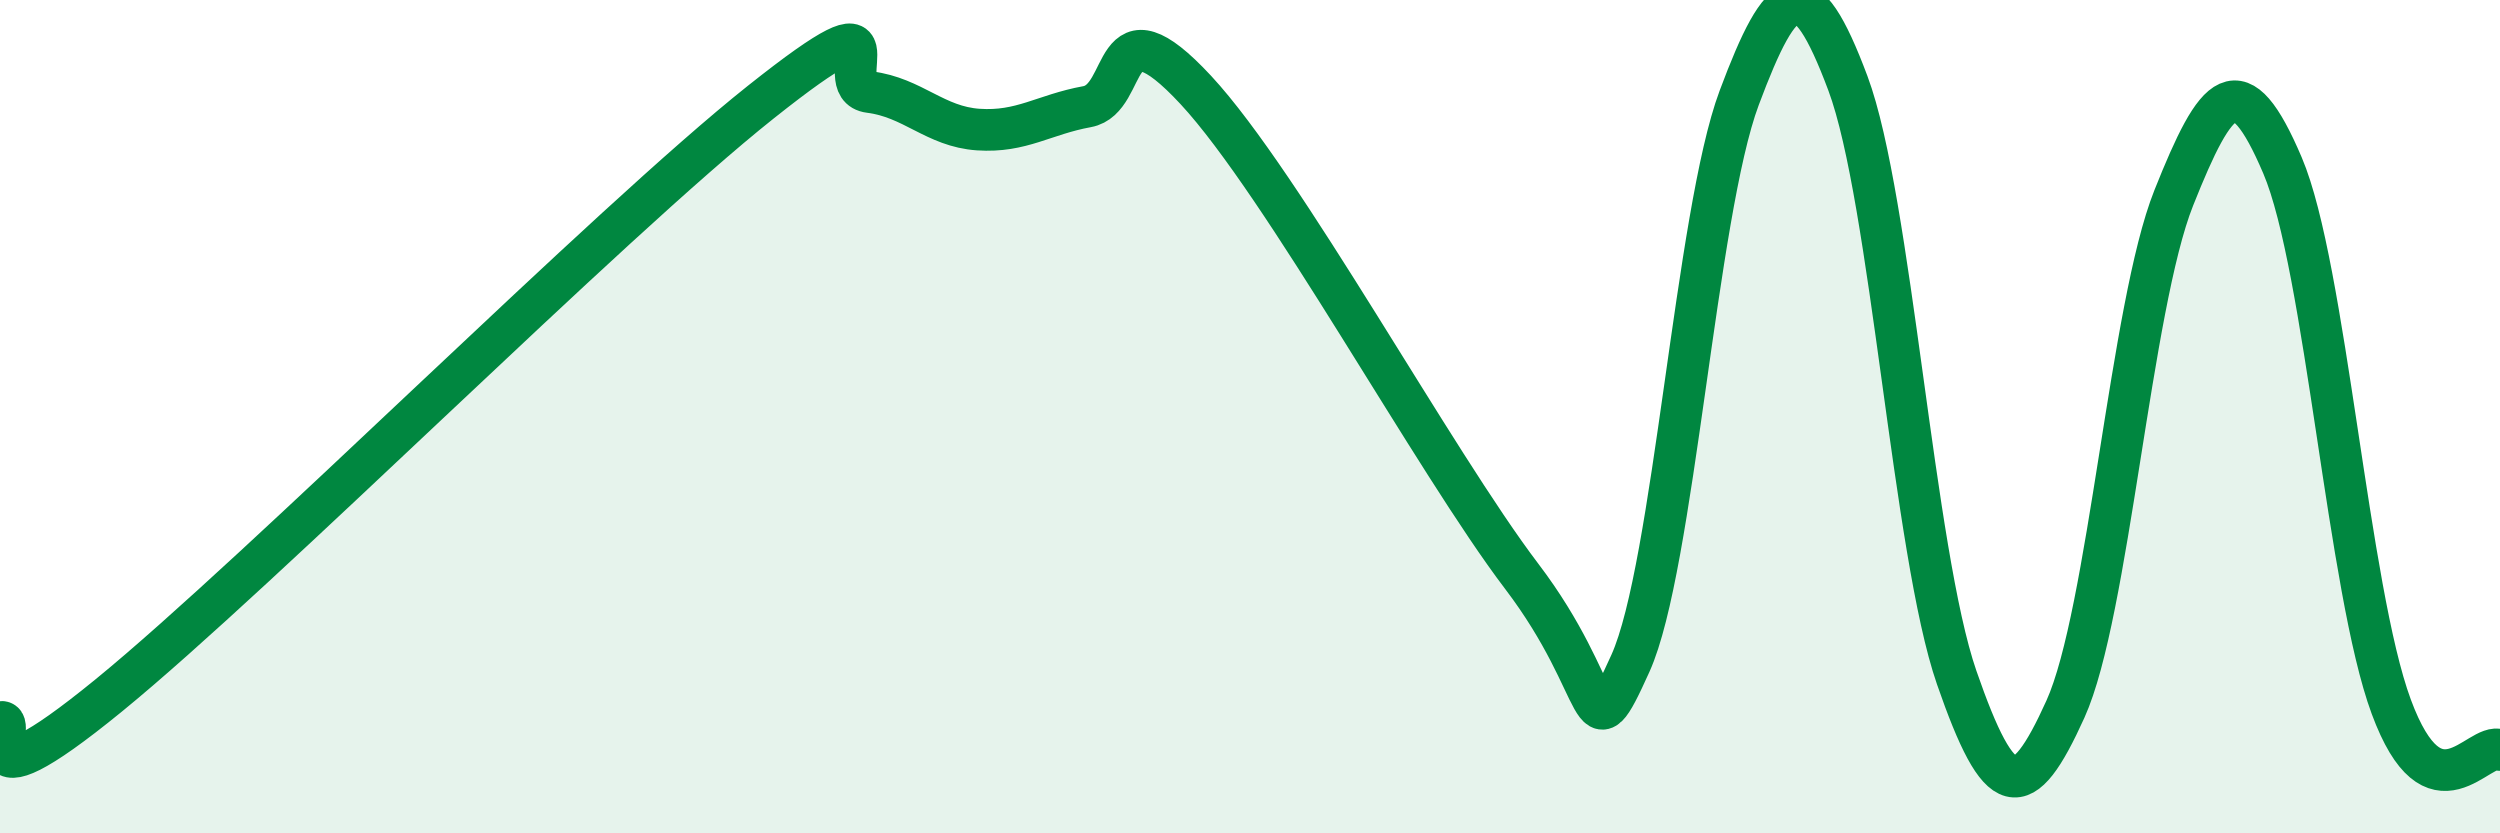
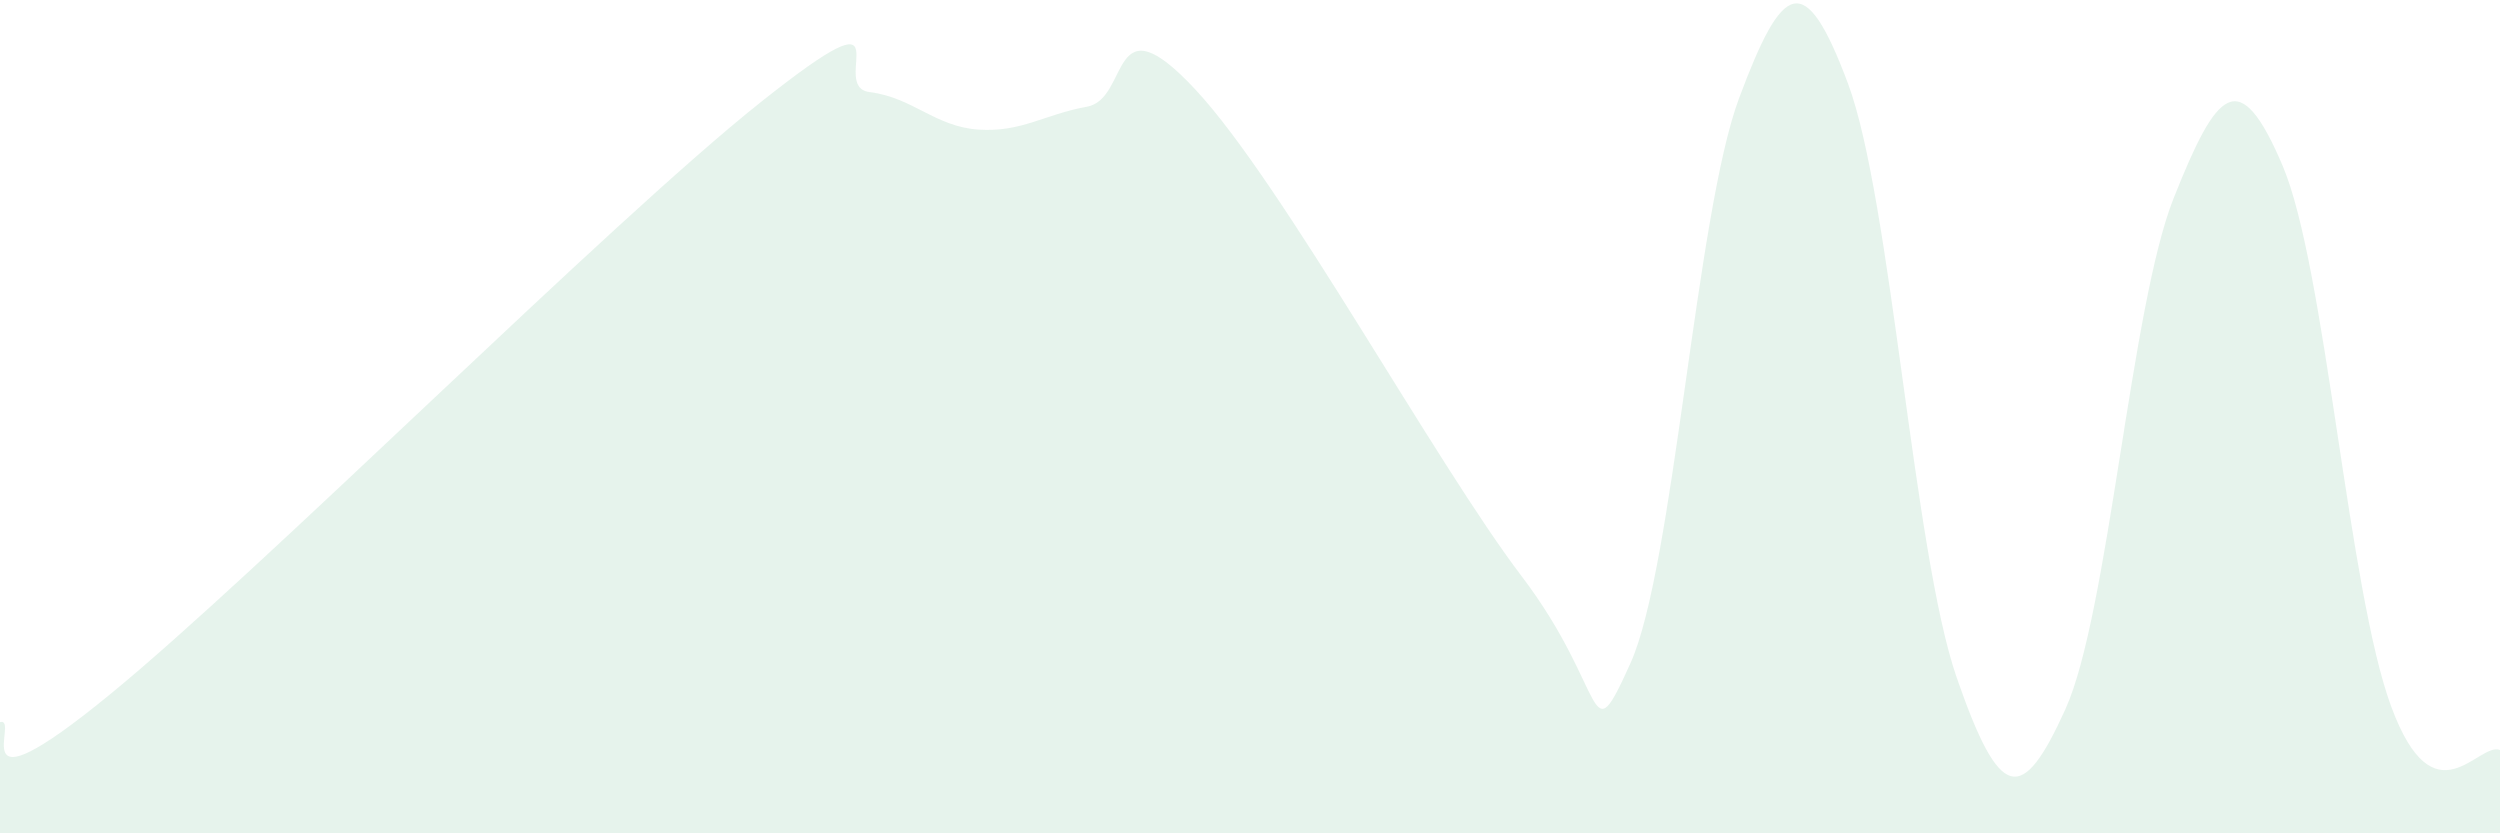
<svg xmlns="http://www.w3.org/2000/svg" width="60" height="20" viewBox="0 0 60 20">
  <path d="M 0,17.33 C 0.52,17.2 -1.04,19.67 2.61,16.69 C 6.26,13.71 14.61,5.35 18.26,2.45 C 21.91,-0.45 19.83,2.08 20.87,2.21 C 21.91,2.34 22.44,3.04 23.48,3.11 C 24.52,3.18 25.05,2.75 26.09,2.56 C 27.13,2.37 26.61,-0.09 28.7,2.16 C 30.79,4.41 34.43,11.08 36.52,13.83 C 38.61,16.58 38.09,18.22 39.13,15.92 C 40.17,13.62 40.7,5.13 41.74,2.35 C 42.78,-0.43 43.31,-0.78 44.35,2 C 45.39,4.78 45.92,13.26 46.96,16.26 C 48,19.26 48.53,19.32 49.57,17.02 C 50.61,14.72 51.13,7.36 52.17,4.75 C 53.21,2.14 53.74,1.53 54.78,3.97 C 55.82,6.41 56.35,14.15 57.39,16.96 C 58.43,19.77 59.48,17.79 60,18L60 20L0 20Z" fill="#008740" opacity="0.1" stroke-linecap="round" stroke-linejoin="round" />
-   <path d="M 0,17.33 C 0.52,17.2 -1.04,19.67 2.61,16.69 C 6.26,13.71 14.61,5.35 18.26,2.45 C 21.91,-0.45 19.83,2.08 20.87,2.21 C 21.91,2.34 22.44,3.04 23.48,3.11 C 24.52,3.18 25.05,2.75 26.09,2.56 C 27.13,2.37 26.61,-0.09 28.7,2.16 C 30.79,4.41 34.43,11.08 36.52,13.83 C 38.61,16.58 38.09,18.22 39.13,15.92 C 40.17,13.62 40.7,5.13 41.74,2.35 C 42.78,-0.43 43.31,-0.78 44.35,2 C 45.39,4.78 45.92,13.26 46.96,16.26 C 48,19.26 48.53,19.32 49.57,17.02 C 50.61,14.72 51.13,7.36 52.17,4.75 C 53.21,2.14 53.74,1.53 54.78,3.97 C 55.82,6.41 56.35,14.15 57.39,16.96 C 58.43,19.77 59.48,17.79 60,18" stroke="#008740" stroke-width="1" fill="none" stroke-linecap="round" stroke-linejoin="round" />
</svg>